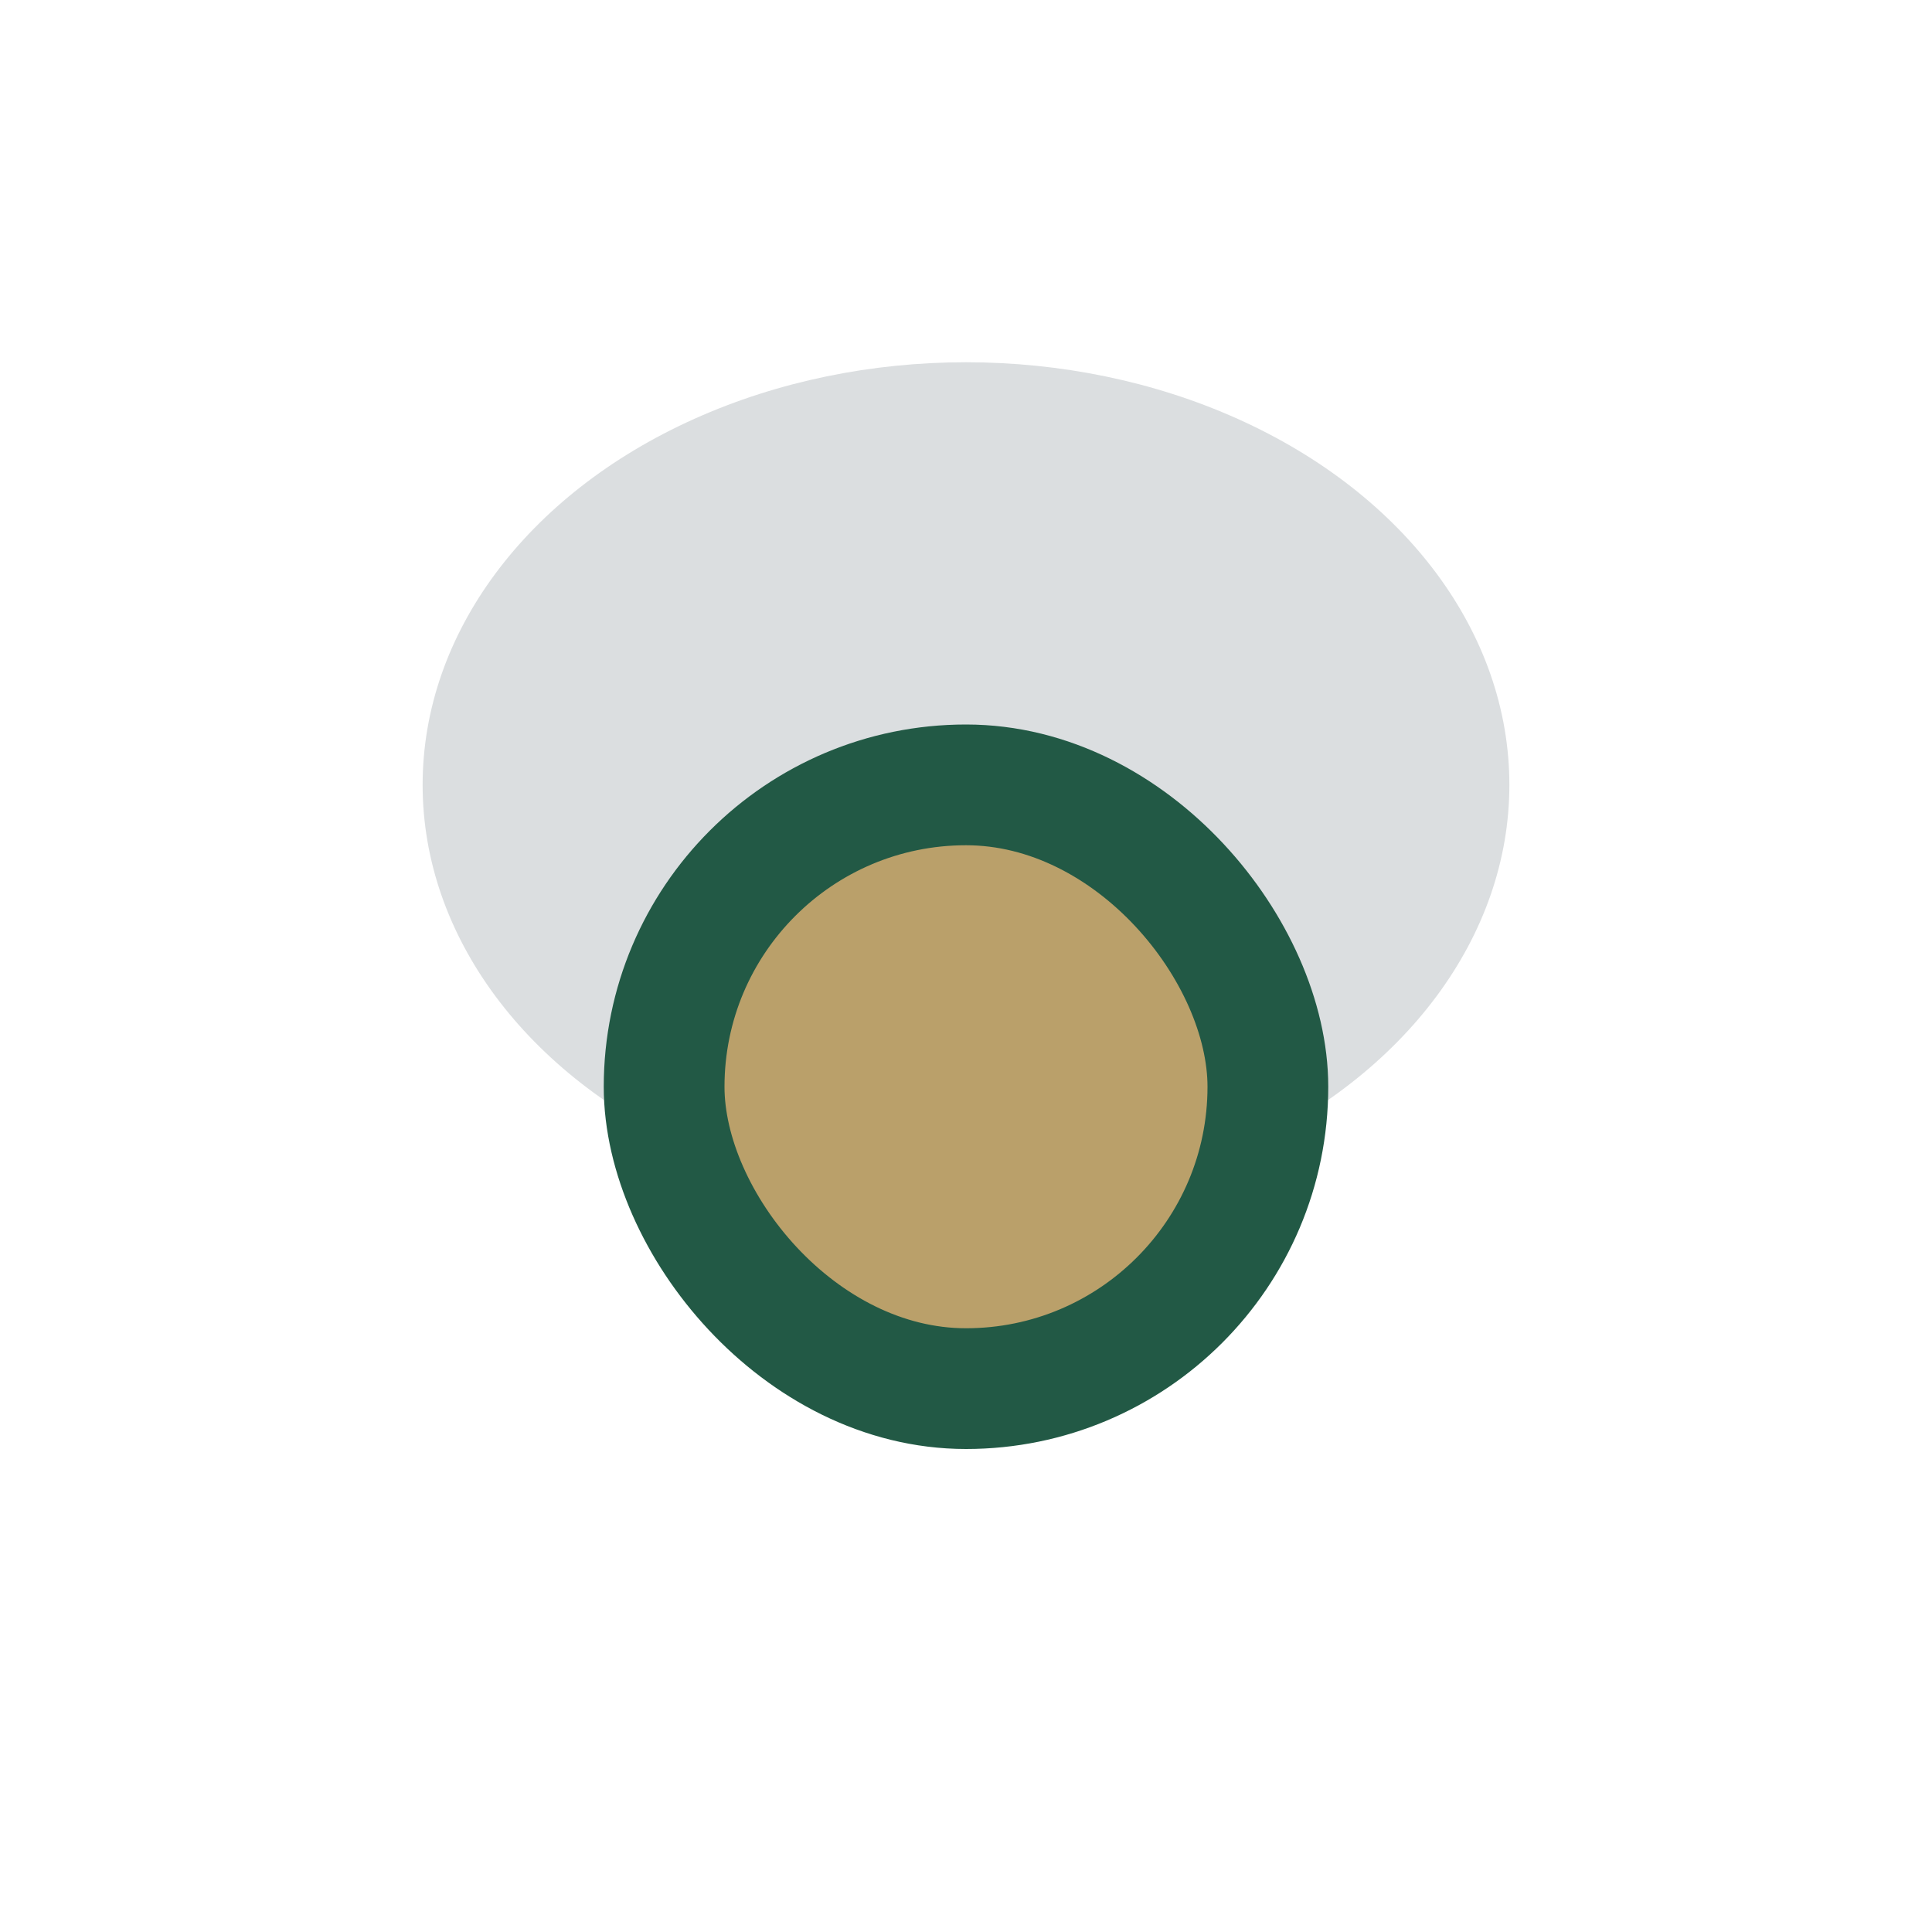
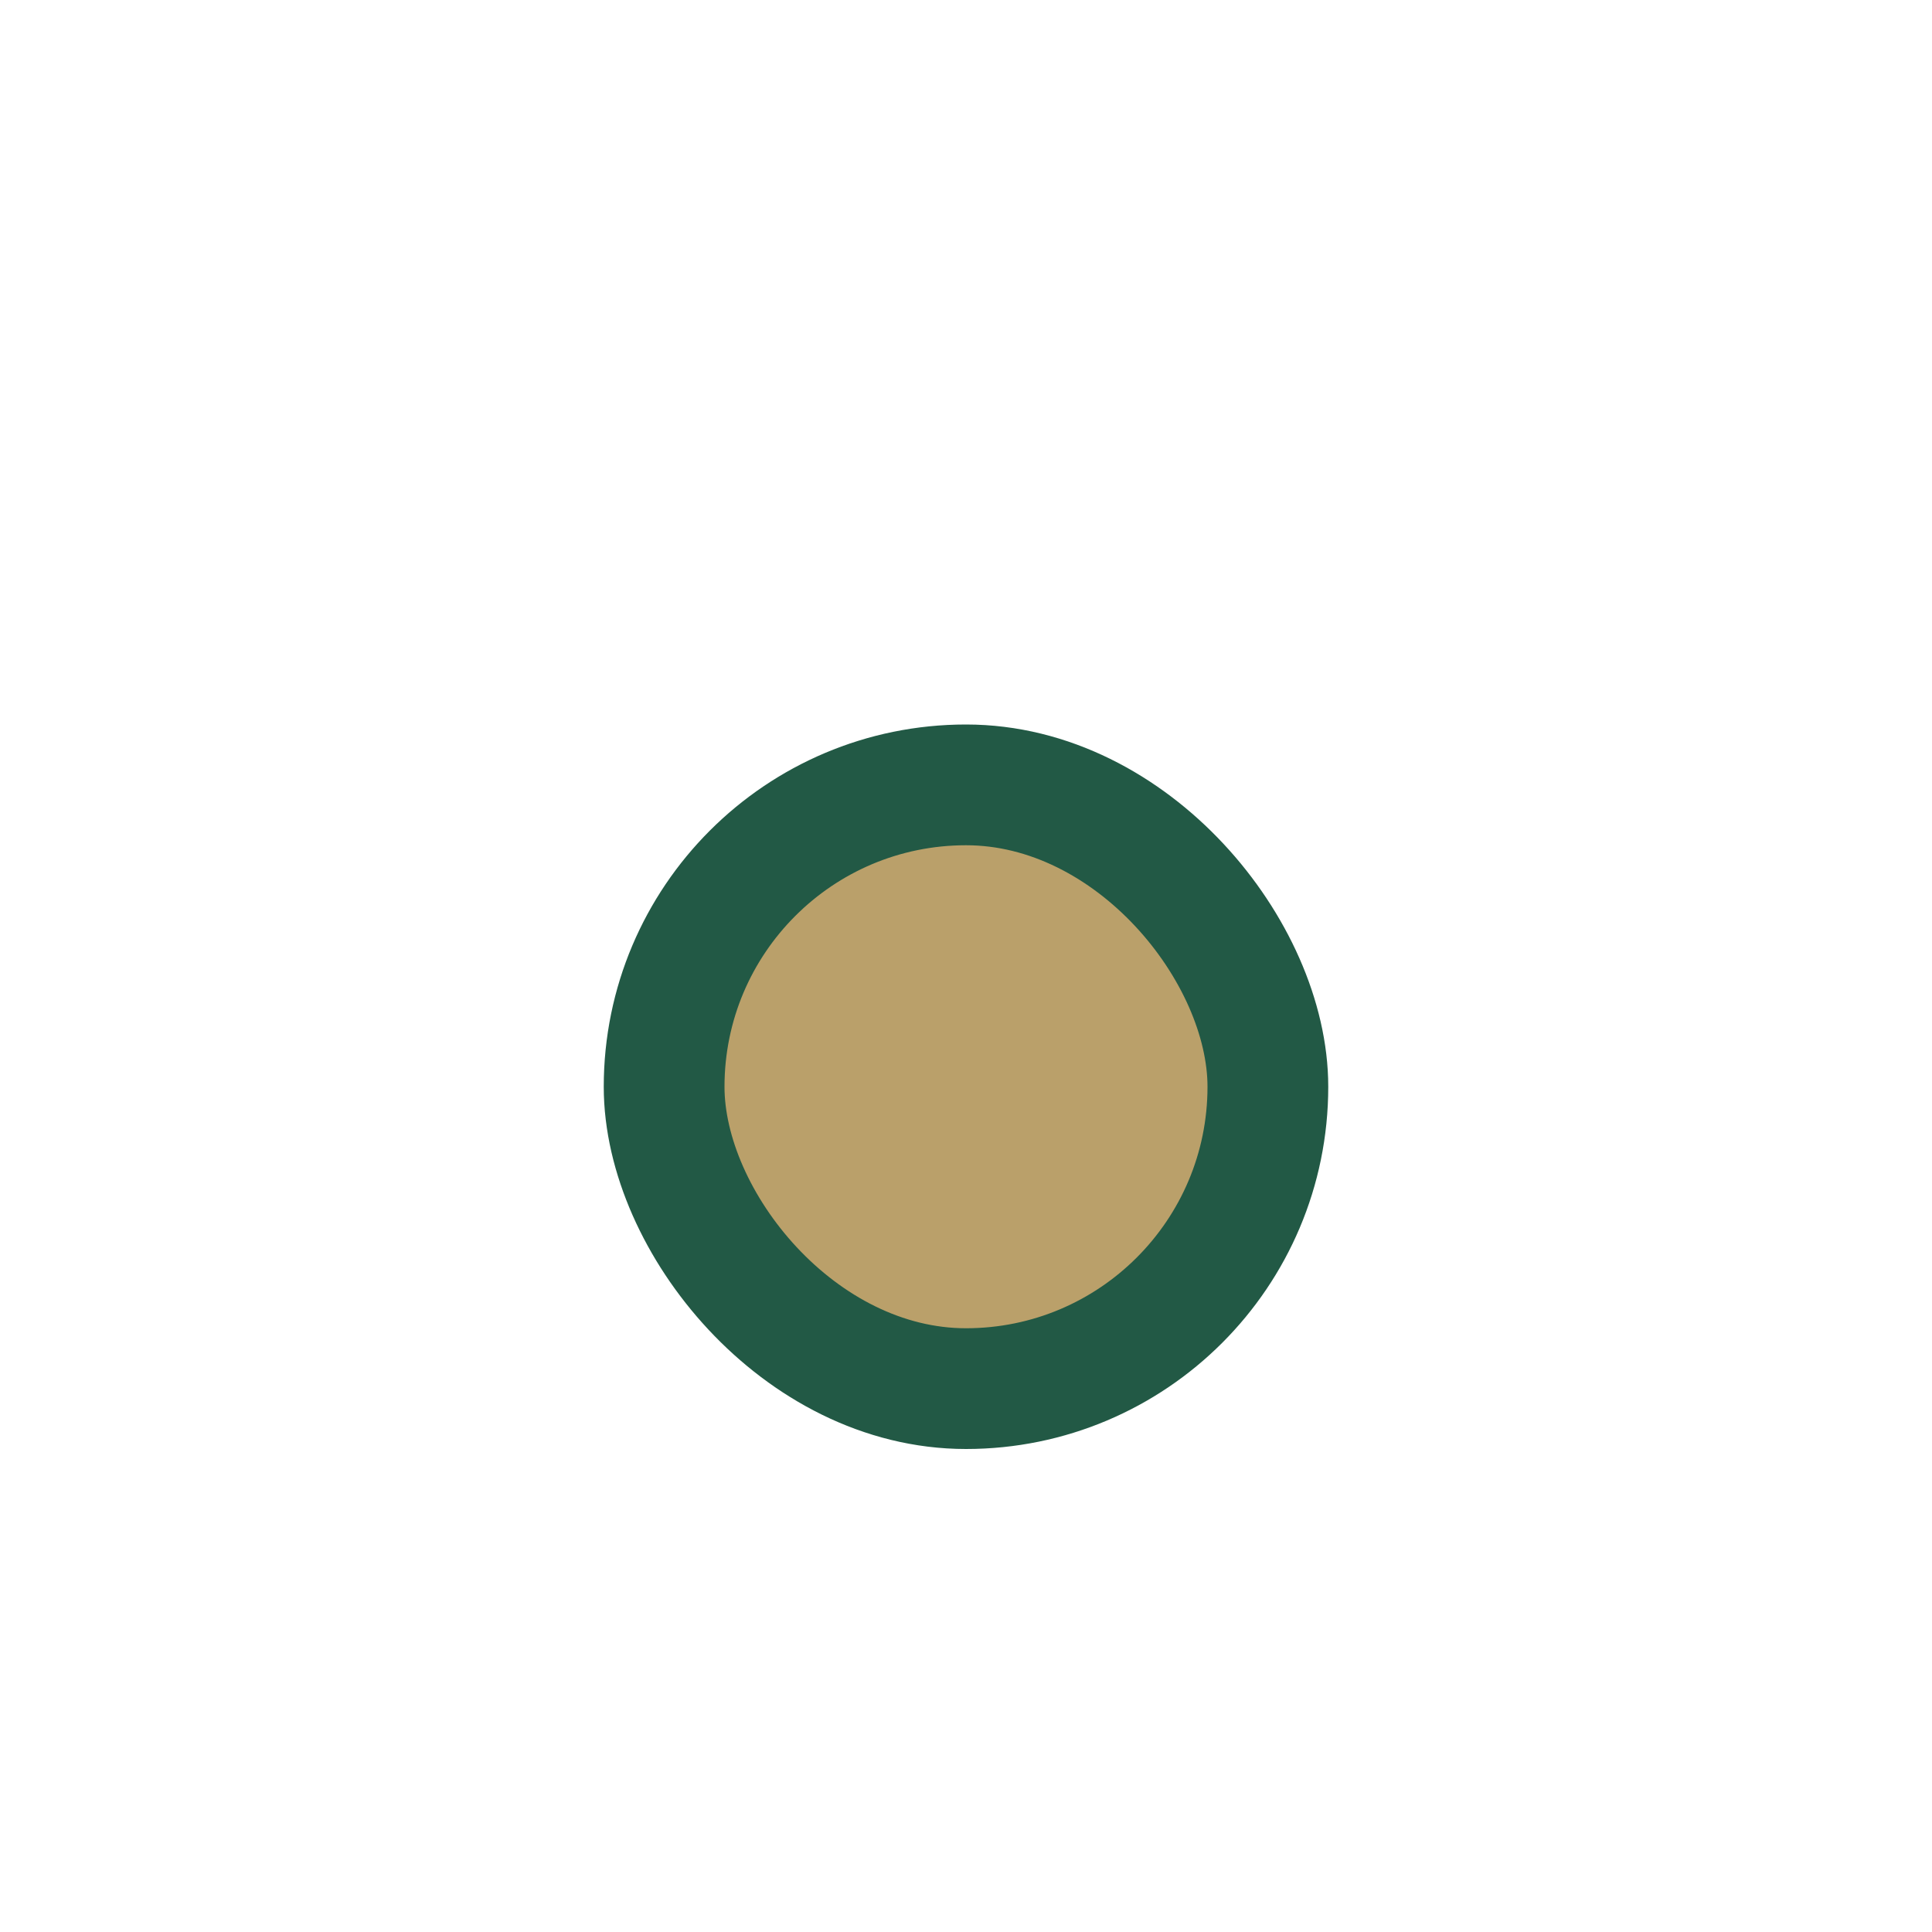
<svg xmlns="http://www.w3.org/2000/svg" width="32" height="32" viewBox="0 0 32 32">
-   <ellipse cx="16" cy="13" rx="9" ry="7" fill="#DBDEE0" />
  <rect x="11" y="13" width="10" height="10" rx="5" fill="#BAA06A" stroke="#225945" stroke-width="2" />
</svg>